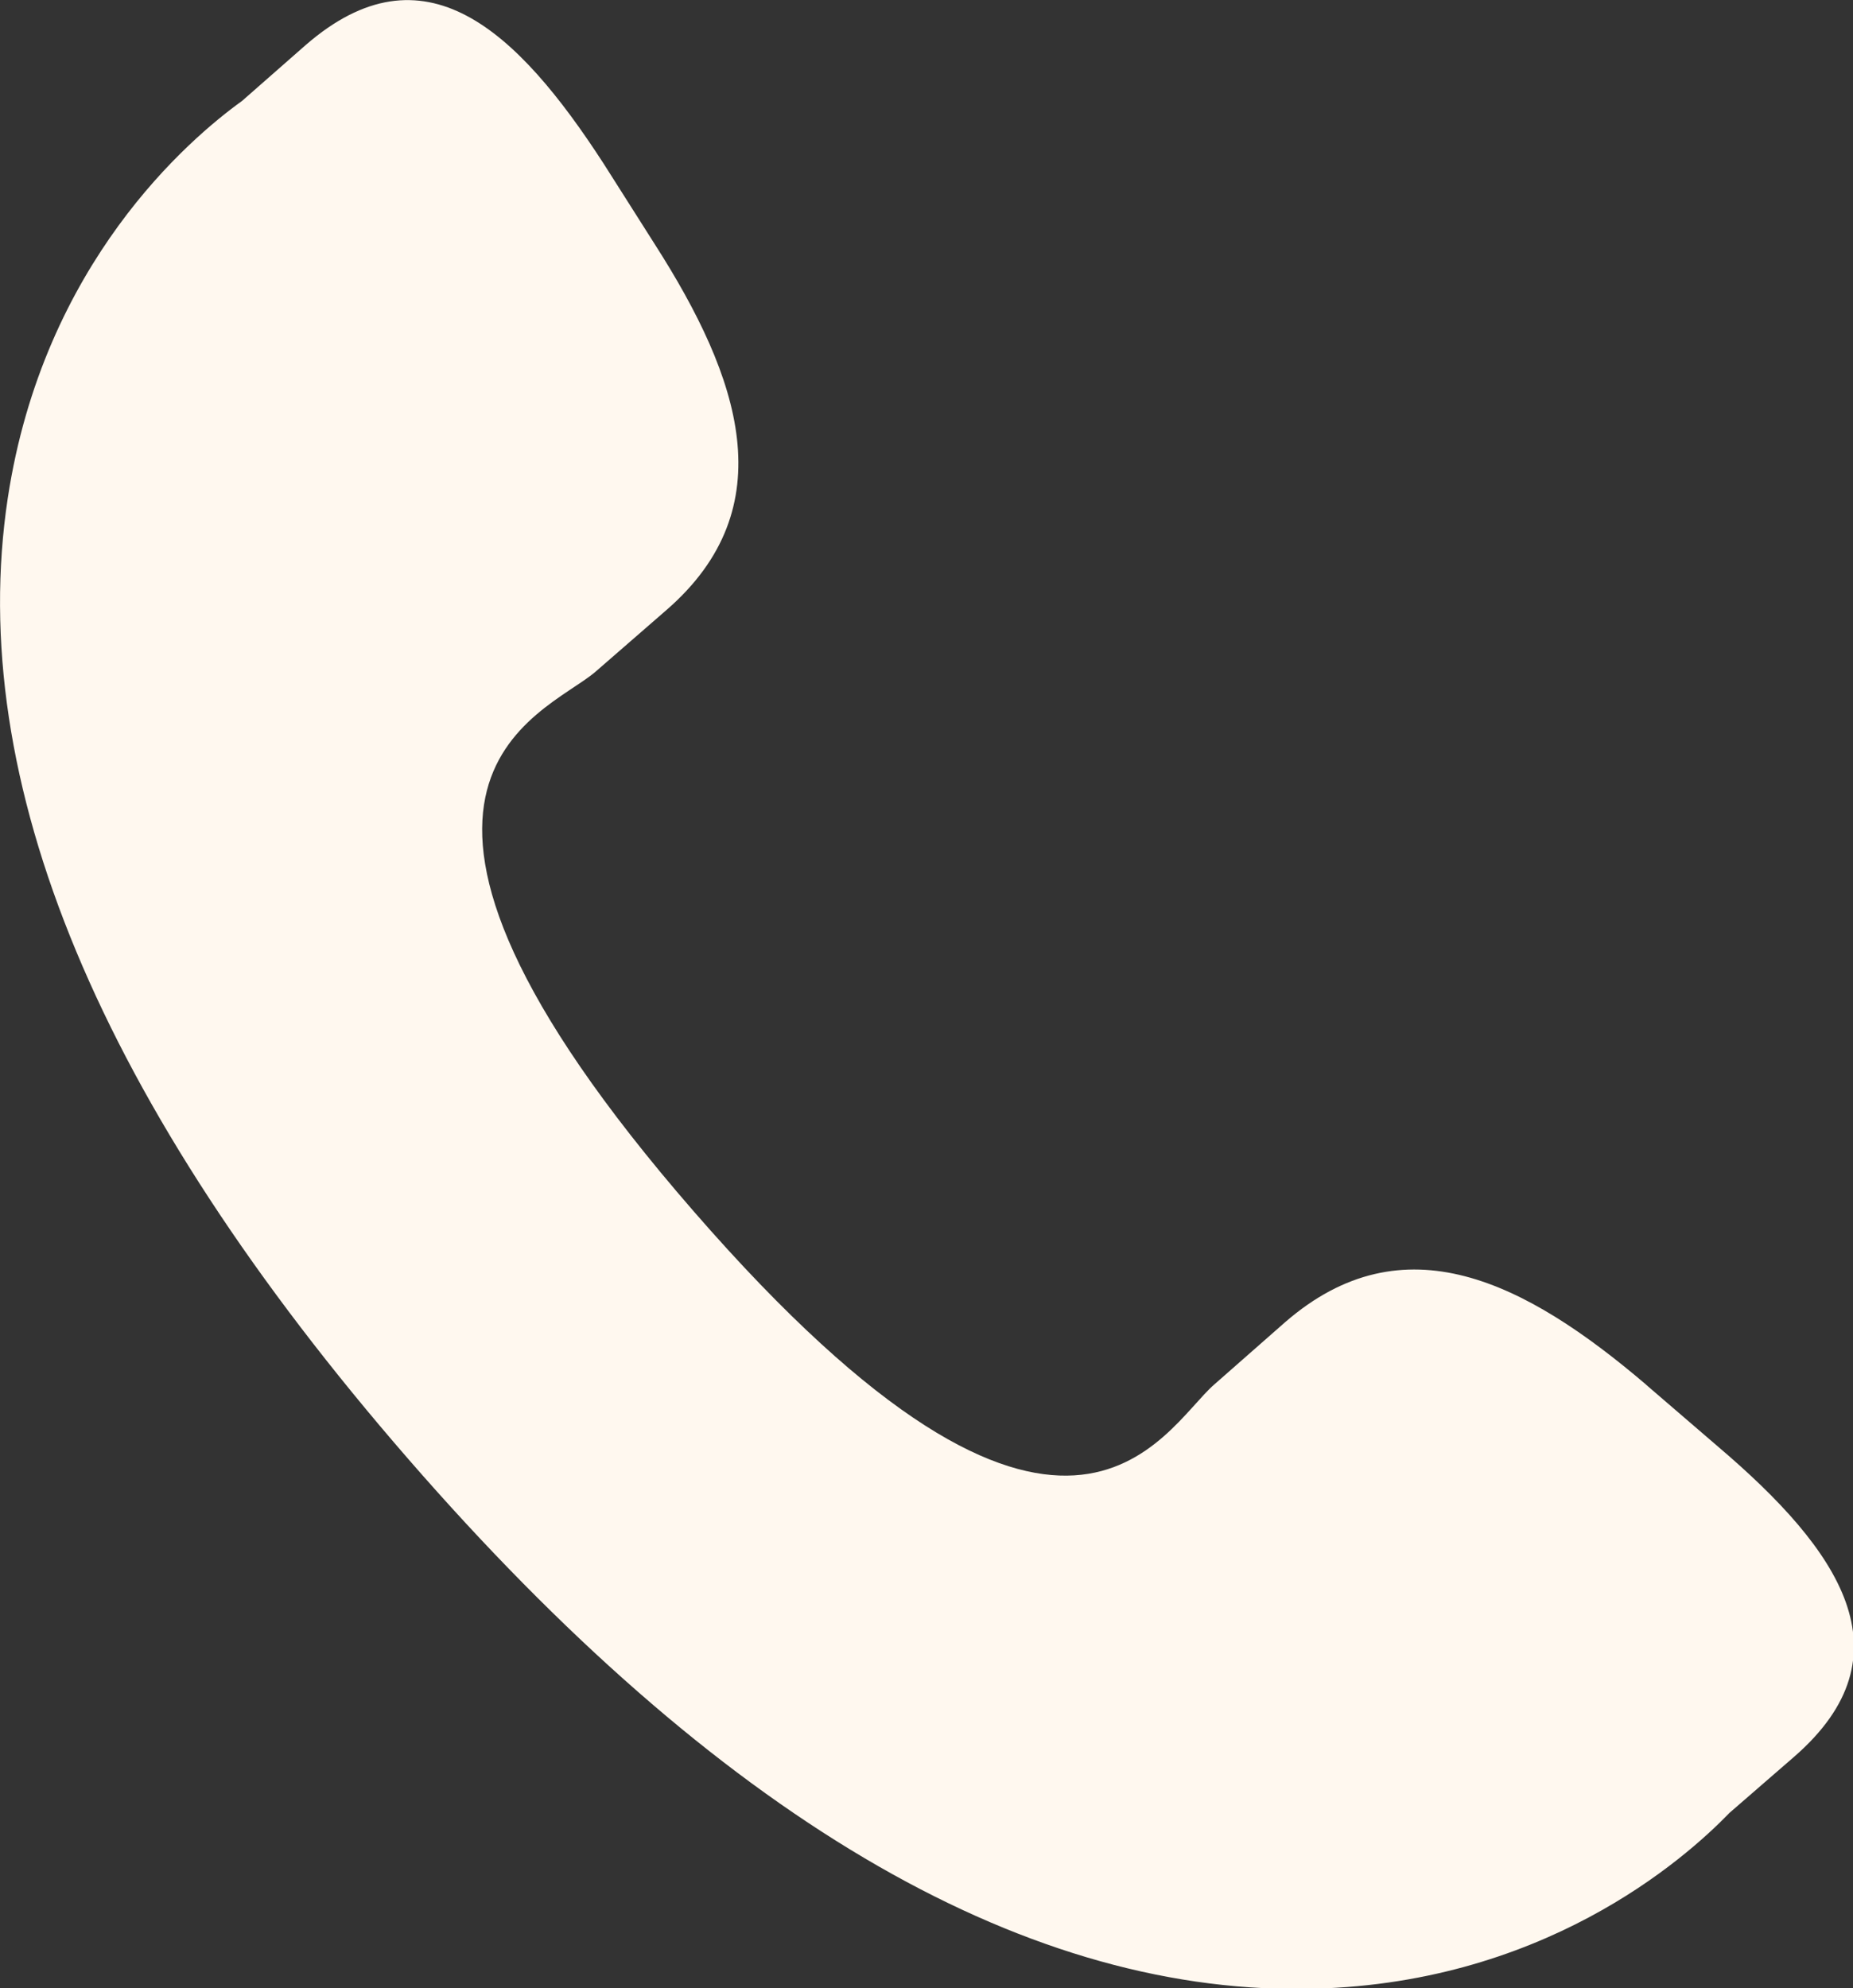
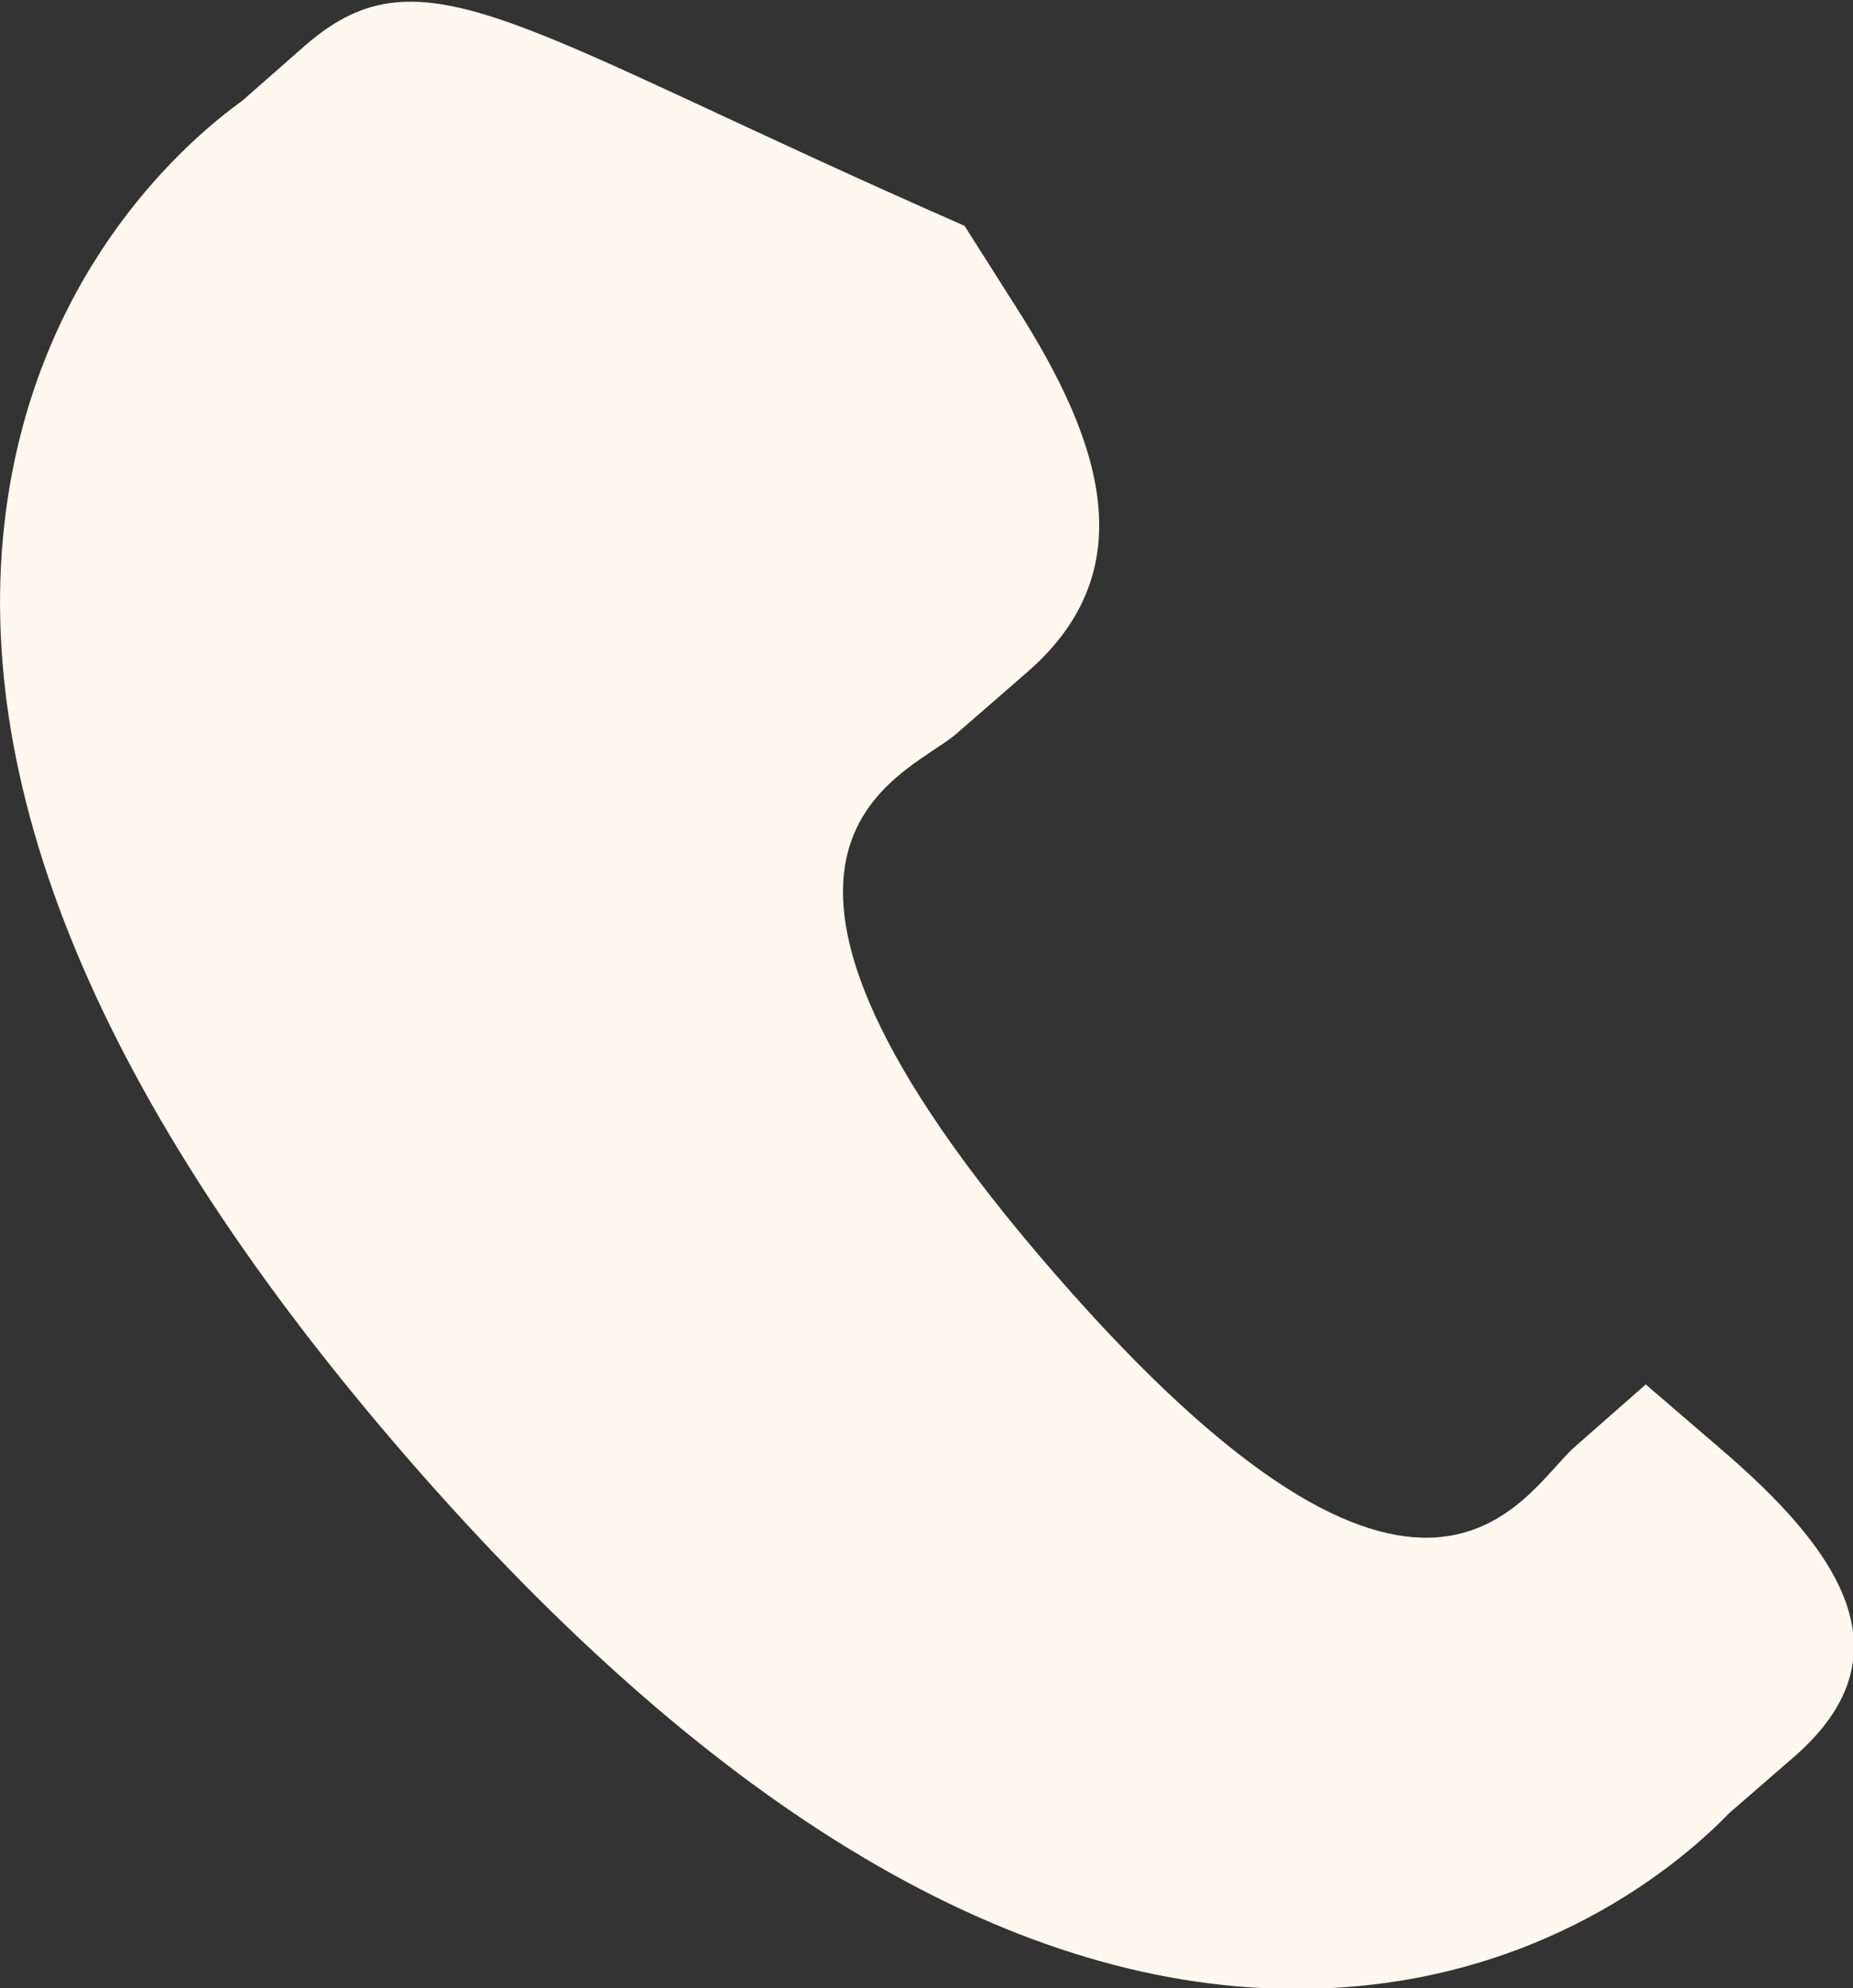
<svg xmlns="http://www.w3.org/2000/svg" id="Capa_1" data-name="Capa 1" viewBox="0 0 23.88 25.62">
  <rect x="0" y="0" width="23.88" height="25.62" fill="#333333" stroke="none" />
  <defs>
    <style>
      .cls-1 {
        fill: #fff8ef;
      }
    </style>
  </defs>
-   <path class="cls-1" d="M21.21,17.84c-1.55-1.32-3.12-2.13-4.65-.8l-.91.8c-.67.58-1.91,3.29-6.71-2.23-4.8-5.52-1.94-6.38-1.27-6.95l.92-.8c1.52-1.32.95-2.99-.15-4.71l-.66-1.04C6.66.38,5.46-.74,3.94.58l-.82.72C2.44,1.79.56,3.39.1,6.42c-.55,3.64,1.18,7.8,5.16,12.38,3.97,4.57,7.86,6.87,11.54,6.83,3.06-.03,4.91-1.67,5.49-2.27l.83-.72c1.52-1.32.58-2.67-.97-3.99l-.93-.8Z" />
+   <path class="cls-1" d="M21.21,17.84l-.91.8c-.67.58-1.91,3.29-6.71-2.23-4.8-5.52-1.94-6.38-1.27-6.95l.92-.8c1.52-1.32.95-2.99-.15-4.71l-.66-1.04C6.66.38,5.46-.74,3.94.58l-.82.72C2.44,1.79.56,3.39.1,6.42c-.55,3.64,1.18,7.8,5.16,12.38,3.97,4.57,7.86,6.87,11.54,6.83,3.06-.03,4.91-1.67,5.49-2.27l.83-.72c1.52-1.32.58-2.67-.97-3.99l-.93-.8Z" />
</svg>